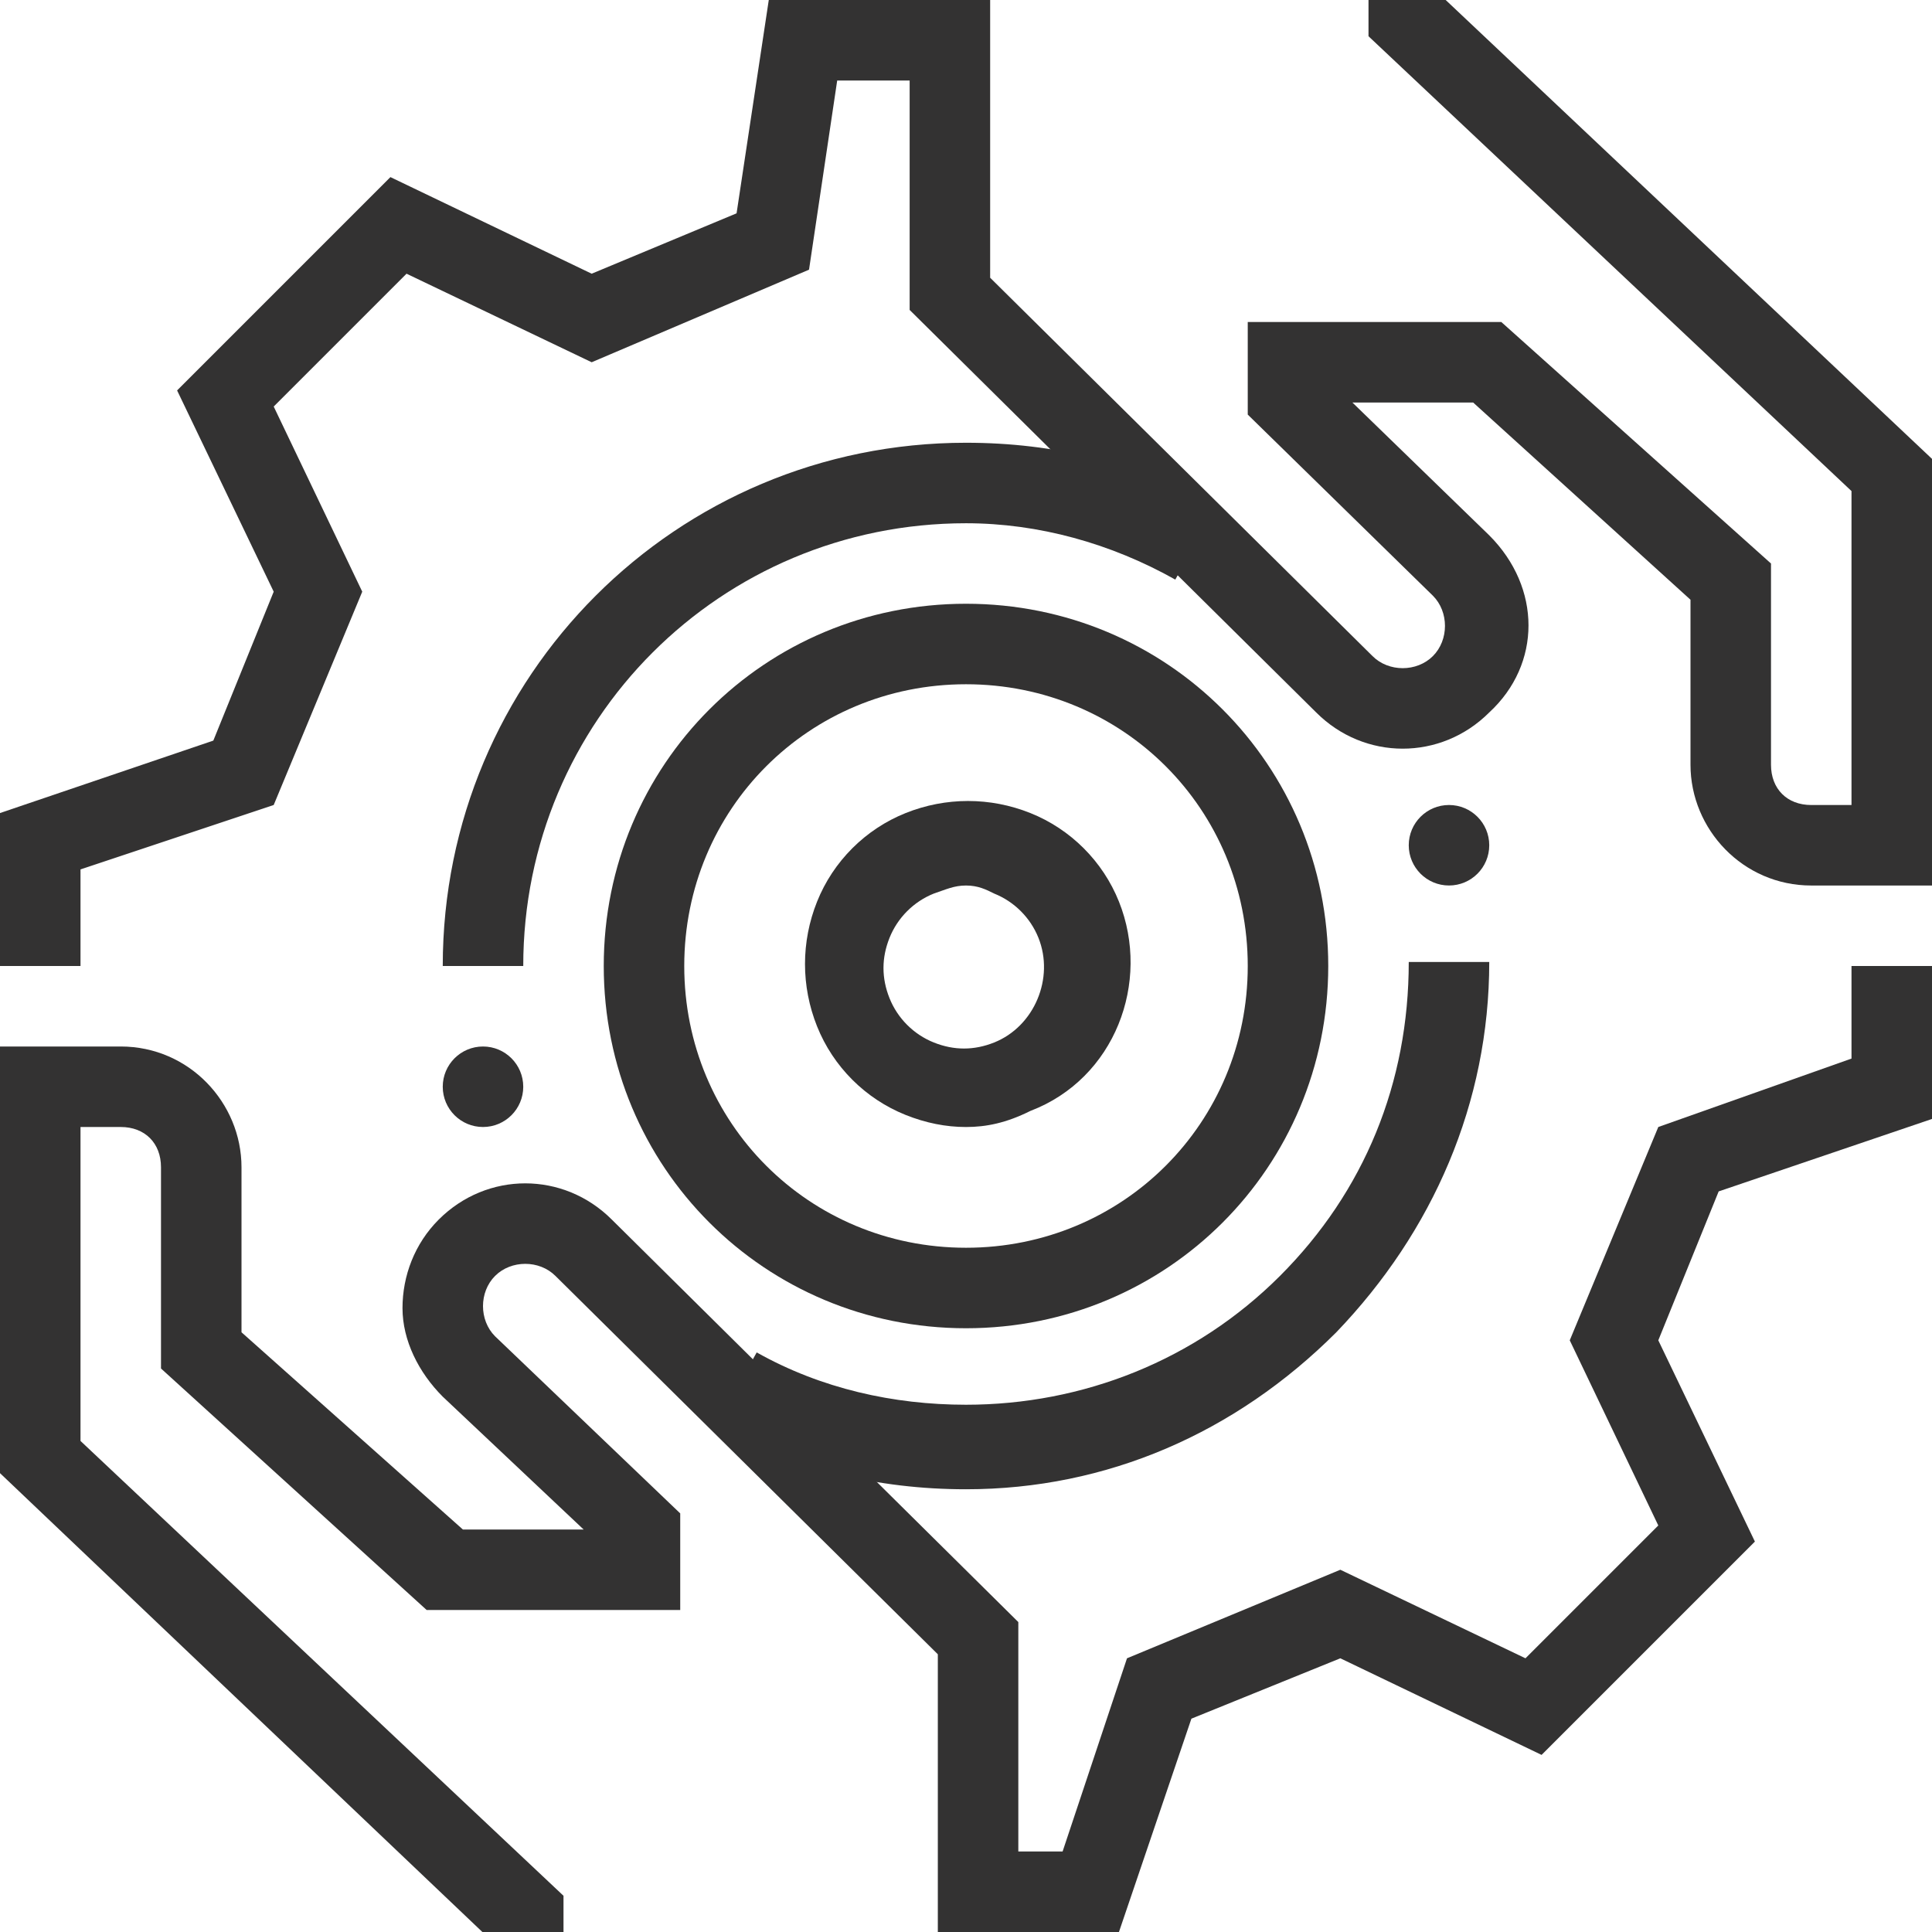
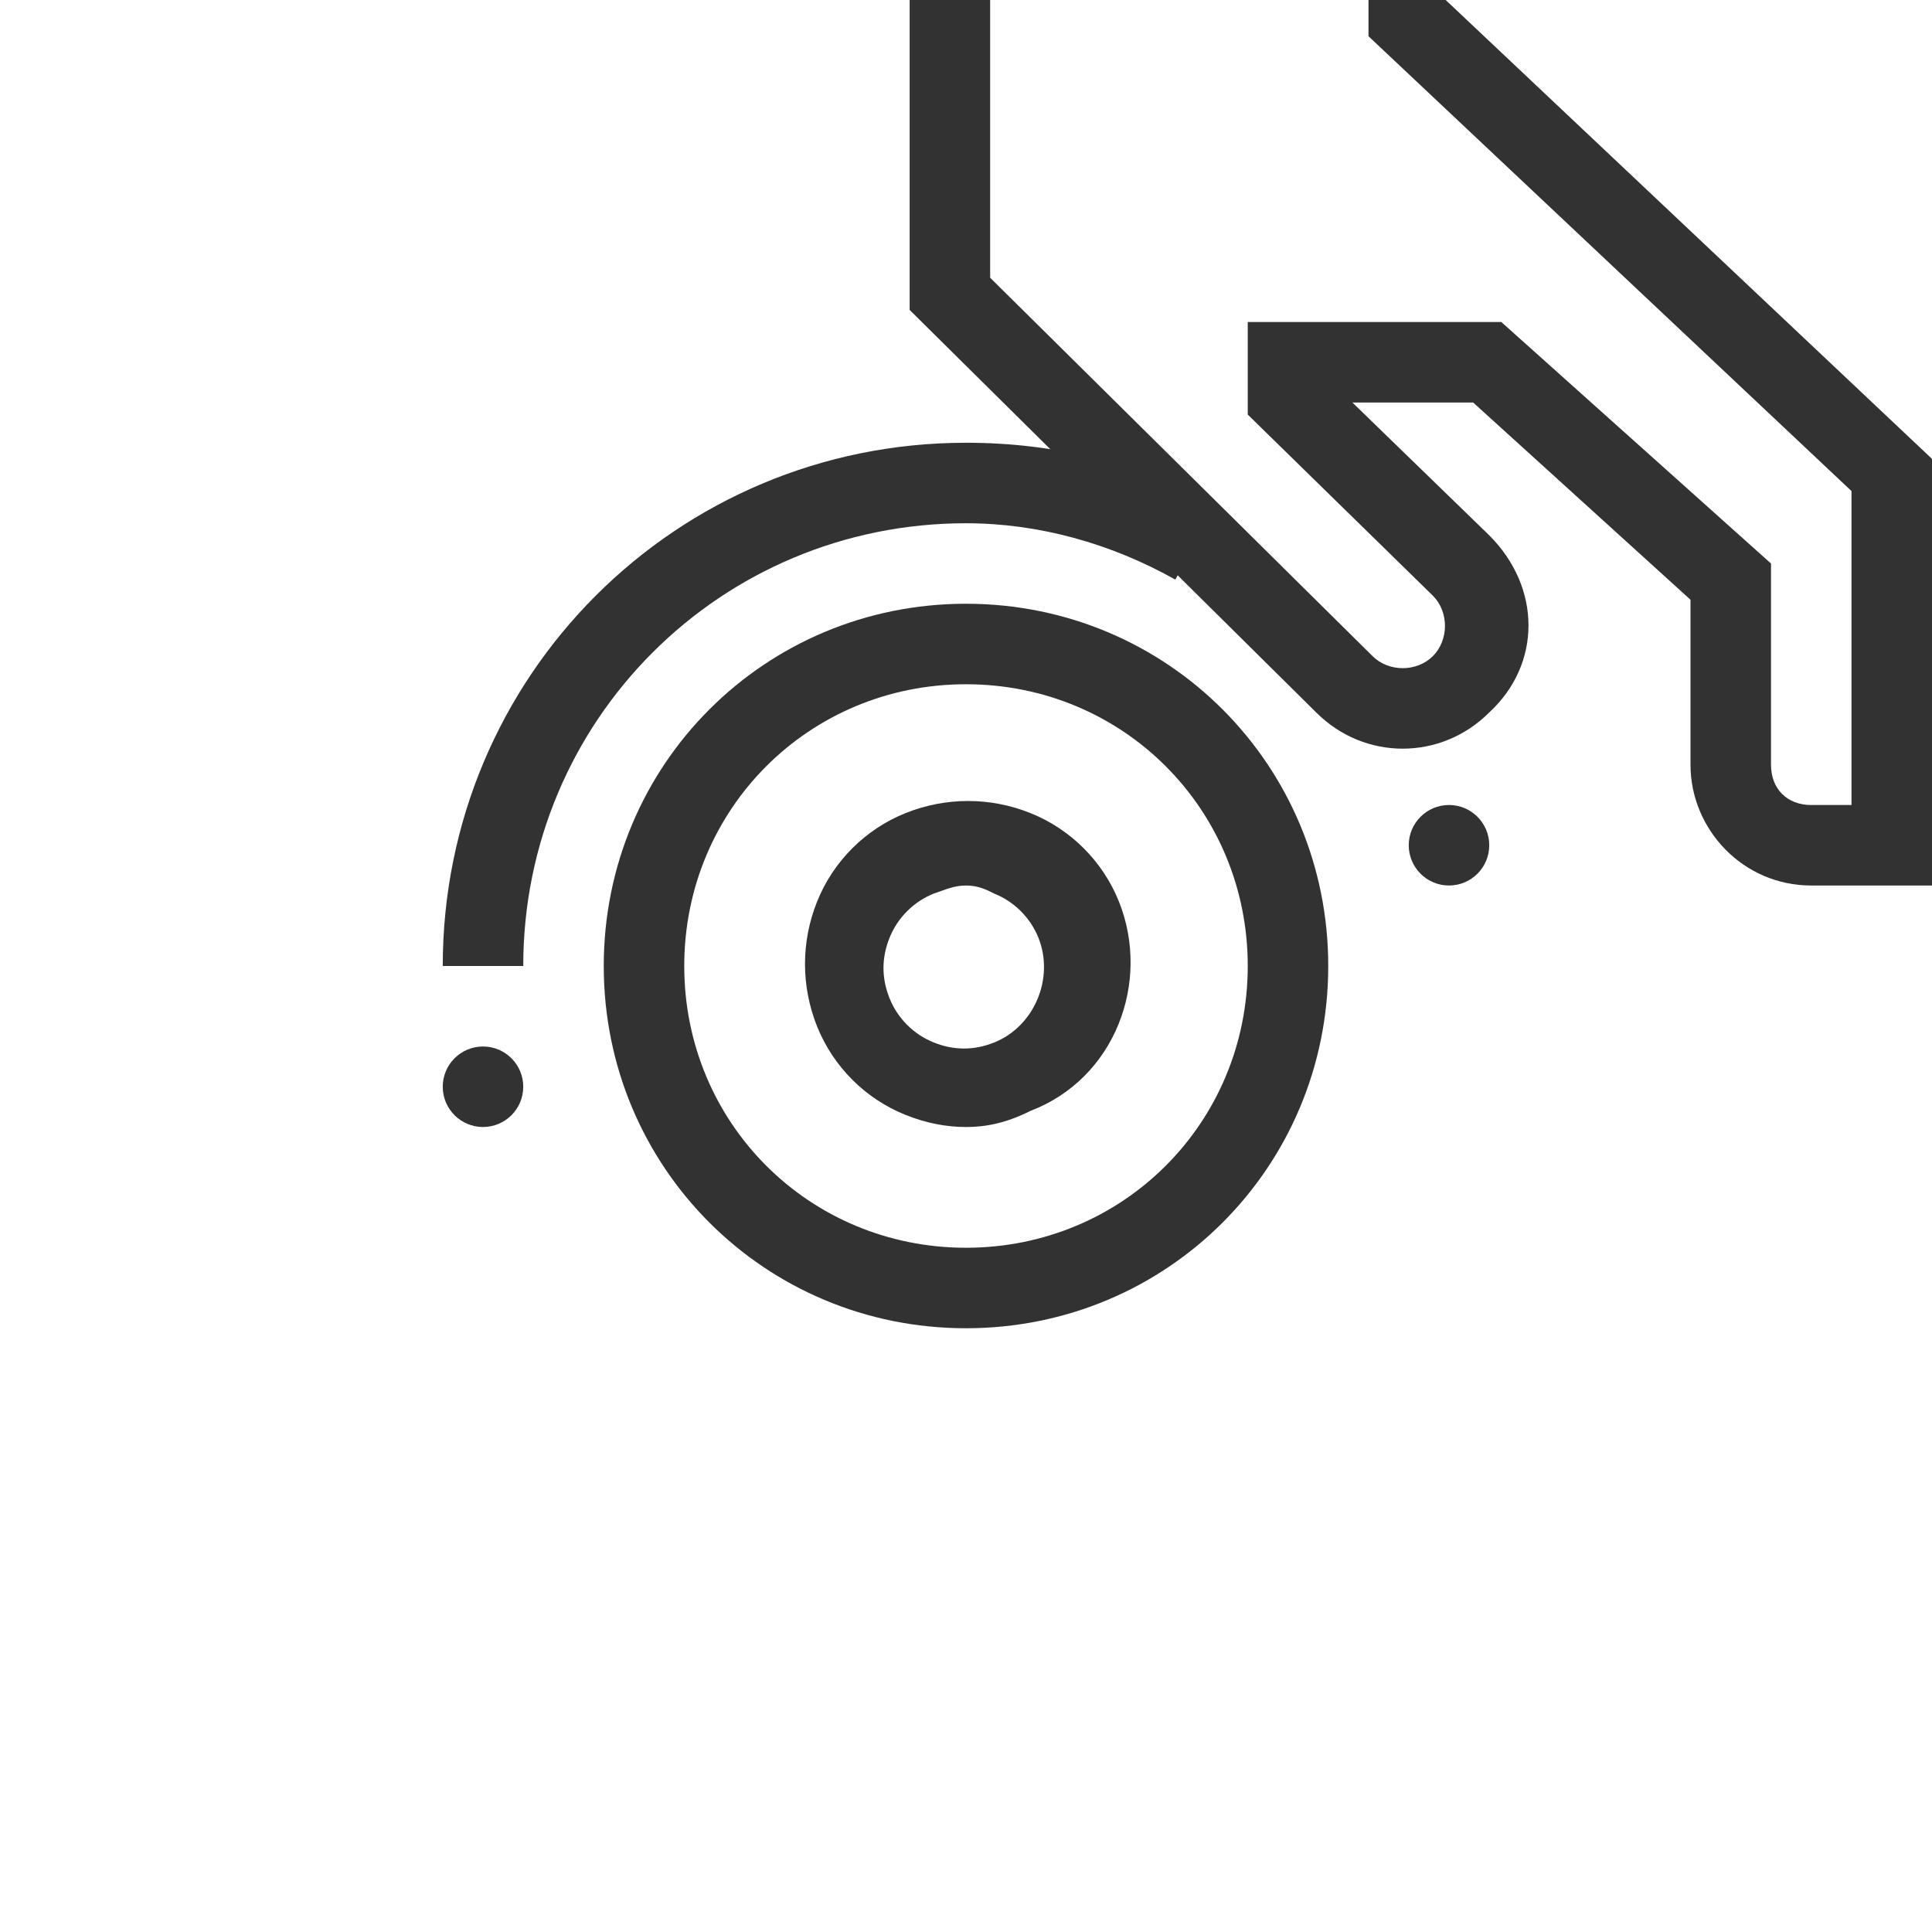
<svg xmlns="http://www.w3.org/2000/svg" width="132" height="132" viewBox="0 0 132 132" fill="none">
  <g clip-path="url(#clip0)">
-     <path d="M5.5 66H0V55.55L14.575 50.6L18.7 40.425L12.1 26.675L26.675 12.1L40.425 18.7L50.325 14.575L52.525 0H66.275V5.5H57.2L55.275 18.425L40.425 24.75L27.775 18.7L18.7 27.775L24.75 40.425L18.7 55L5.5 59.4V66Z" fill="#333232" />
-     <path d="M76.45 132H65.725V126.5H72.6L77 113.3L91.575 107.25L104.225 113.3L113.3 104.225L107.25 91.575L113.3 77L126.5 72.325V66H132V76.45L117.425 81.4L113.3 91.575L119.9 105.325L105.325 119.9L91.575 113.3L81.4 117.425L76.45 132Z" fill="#333232" />
    <path d="M66 77.001C64.625 77.001 63.25 76.726 61.875 76.176C59.125 75.076 56.925 72.876 55.825 70.126C54.725 67.376 54.725 64.351 55.825 61.601C56.925 58.851 59.125 56.651 61.875 55.551C64.625 54.451 67.65 54.451 70.4 55.551C73.15 56.651 75.35 58.851 76.45 61.601C78.65 67.101 76.175 73.701 70.4 75.901C68.75 76.726 67.375 77.001 66 77.001ZM66 60.501C65.175 60.501 64.625 60.776 63.8 61.051C62.425 61.601 61.325 62.701 60.775 64.076C60.225 65.451 60.225 66.826 60.775 68.201C61.325 69.576 62.425 70.676 63.8 71.226C65.175 71.776 66.55 71.776 67.925 71.226C70.675 70.126 72.05 66.826 70.95 64.076C70.4 62.701 69.3 61.601 67.925 61.051C67.375 60.776 66.825 60.501 66 60.501Z" fill="#333232" />
    <path d="M66 90.75C52.25 90.75 41.25 79.75 41.25 66C41.25 52.25 52.25 41.25 66 41.25C79.75 41.25 90.75 52.25 90.75 66C90.75 79.75 79.75 90.75 66 90.75ZM66 46.75C55.275 46.75 46.75 55.275 46.75 66C46.75 76.725 55.275 85.25 66 85.25C76.725 85.25 85.25 76.725 85.25 66C85.25 55.275 76.725 46.75 66 46.75Z" fill="#333232" />
-     <path d="M66 101.751C59.95 101.751 54.175 100.376 48.95 97.351L51.7 92.401C56.1 94.876 61.05 95.976 66 95.976C73.975 95.976 81.675 92.951 87.45 87.176C93.225 81.401 96.25 73.976 96.25 65.726H101.75C101.75 75.351 97.9 84.151 91.3 91.026C84.425 97.901 75.625 101.751 66 101.751Z" fill="#333232" />
    <path d="M35.75 66H30.25C30.25 46.2 46.2 30.25 66 30.25C72.05 30.25 77.825 31.625 83.05 34.65L80.3 39.6C75.9 37.125 70.95 35.75 66 35.75C49.225 35.75 35.75 49.225 35.75 66Z" fill="#333232" />
    <path d="M132 60.501H123.75C119.075 60.501 115.5 56.651 115.5 52.251V40.976L100.65 27.501H92.4L101.75 36.576C105.325 40.151 105.325 45.376 101.75 48.676C98.45 51.976 93.225 51.976 89.925 48.676L62.15 21.176V0.001H67.65V18.976L93.775 44.826C94.875 45.926 96.8 45.926 97.9 44.826C99 43.726 99 41.801 97.9 40.701L85.25 28.326V22.001H102.575L121 38.501V52.251C121 53.901 122.1 55.001 123.75 55.001H126.5V33.551L93.5 2.476V0.001H97.35L97.9 -0.824L132 31.351V60.501Z" fill="#333232" />
-     <path d="M33.825 132.825L0 100.65V71.5H8.25C12.925 71.5 16.5 75.35 16.5 79.75V91.025L31.625 104.5H39.875L30.25 95.425C28.6 93.775 27.5 91.575 27.5 89.375C27.5 87.175 28.325 84.975 29.975 83.325C33.275 80.025 38.5 80.025 41.8 83.325L69.575 110.825V132H64.075V113.025L37.95 87.175C36.85 86.075 34.925 86.075 33.825 87.175C32.725 88.275 32.725 90.2 33.825 91.3L46.475 103.4V110H29.15L11 93.5V79.75C11 78.1 9.9 77 8.25 77H5.5V98.45L38.5 129.525V132H34.65L33.825 132.825Z" fill="#333232" />
    <path d="M99 60.5C100.519 60.5 101.75 59.269 101.75 57.75C101.75 56.231 100.519 55 99 55C97.481 55 96.25 56.231 96.25 57.75C96.25 59.269 97.481 60.5 99 60.5Z" fill="#333232" />
    <path d="M33 77C34.519 77 35.75 75.769 35.75 74.25C35.75 72.731 34.519 71.5 33 71.5C31.481 71.5 30.25 72.731 30.25 74.25C30.25 75.769 31.481 77 33 77Z" fill="#333232" />
  </g>
  <defs>
    <clipPath id="clip0">
      <rect width="132" height="132" fill="white" />
    </clipPath>
  </defs>
</svg>